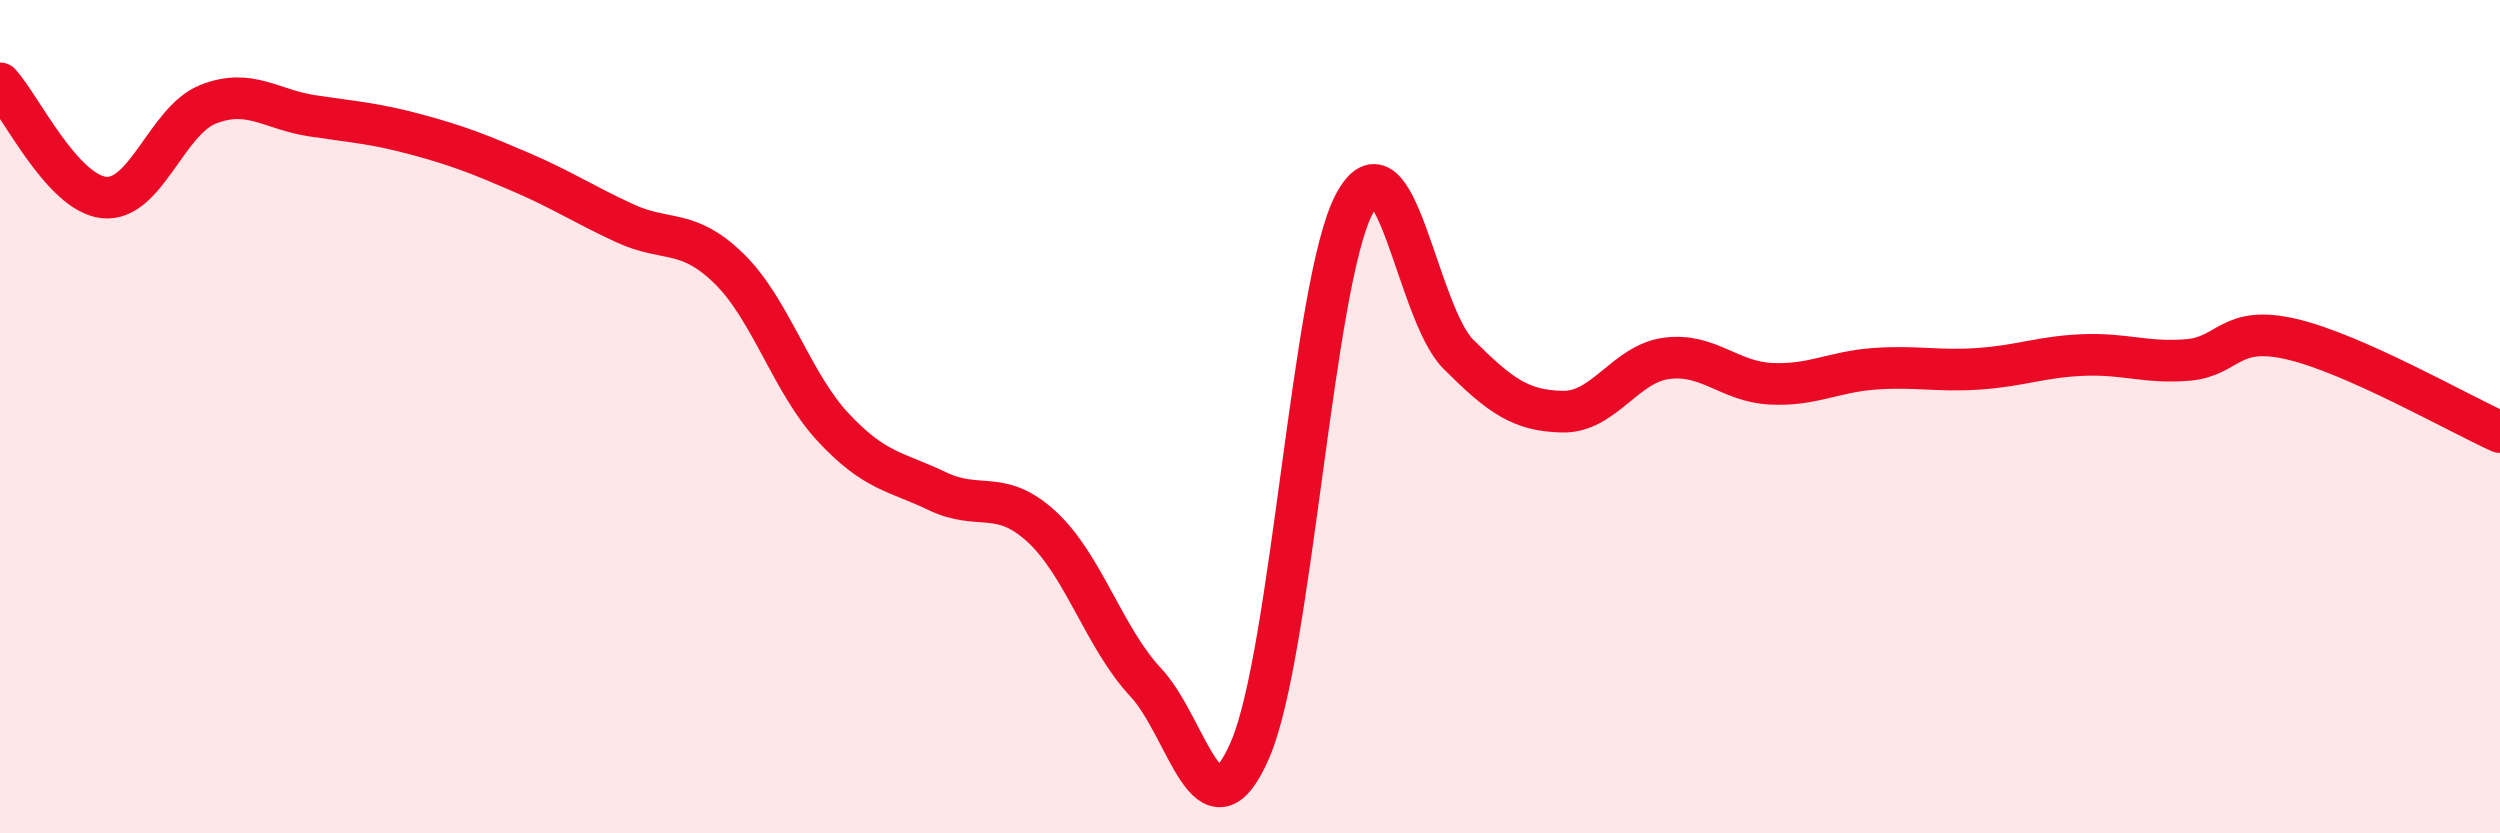
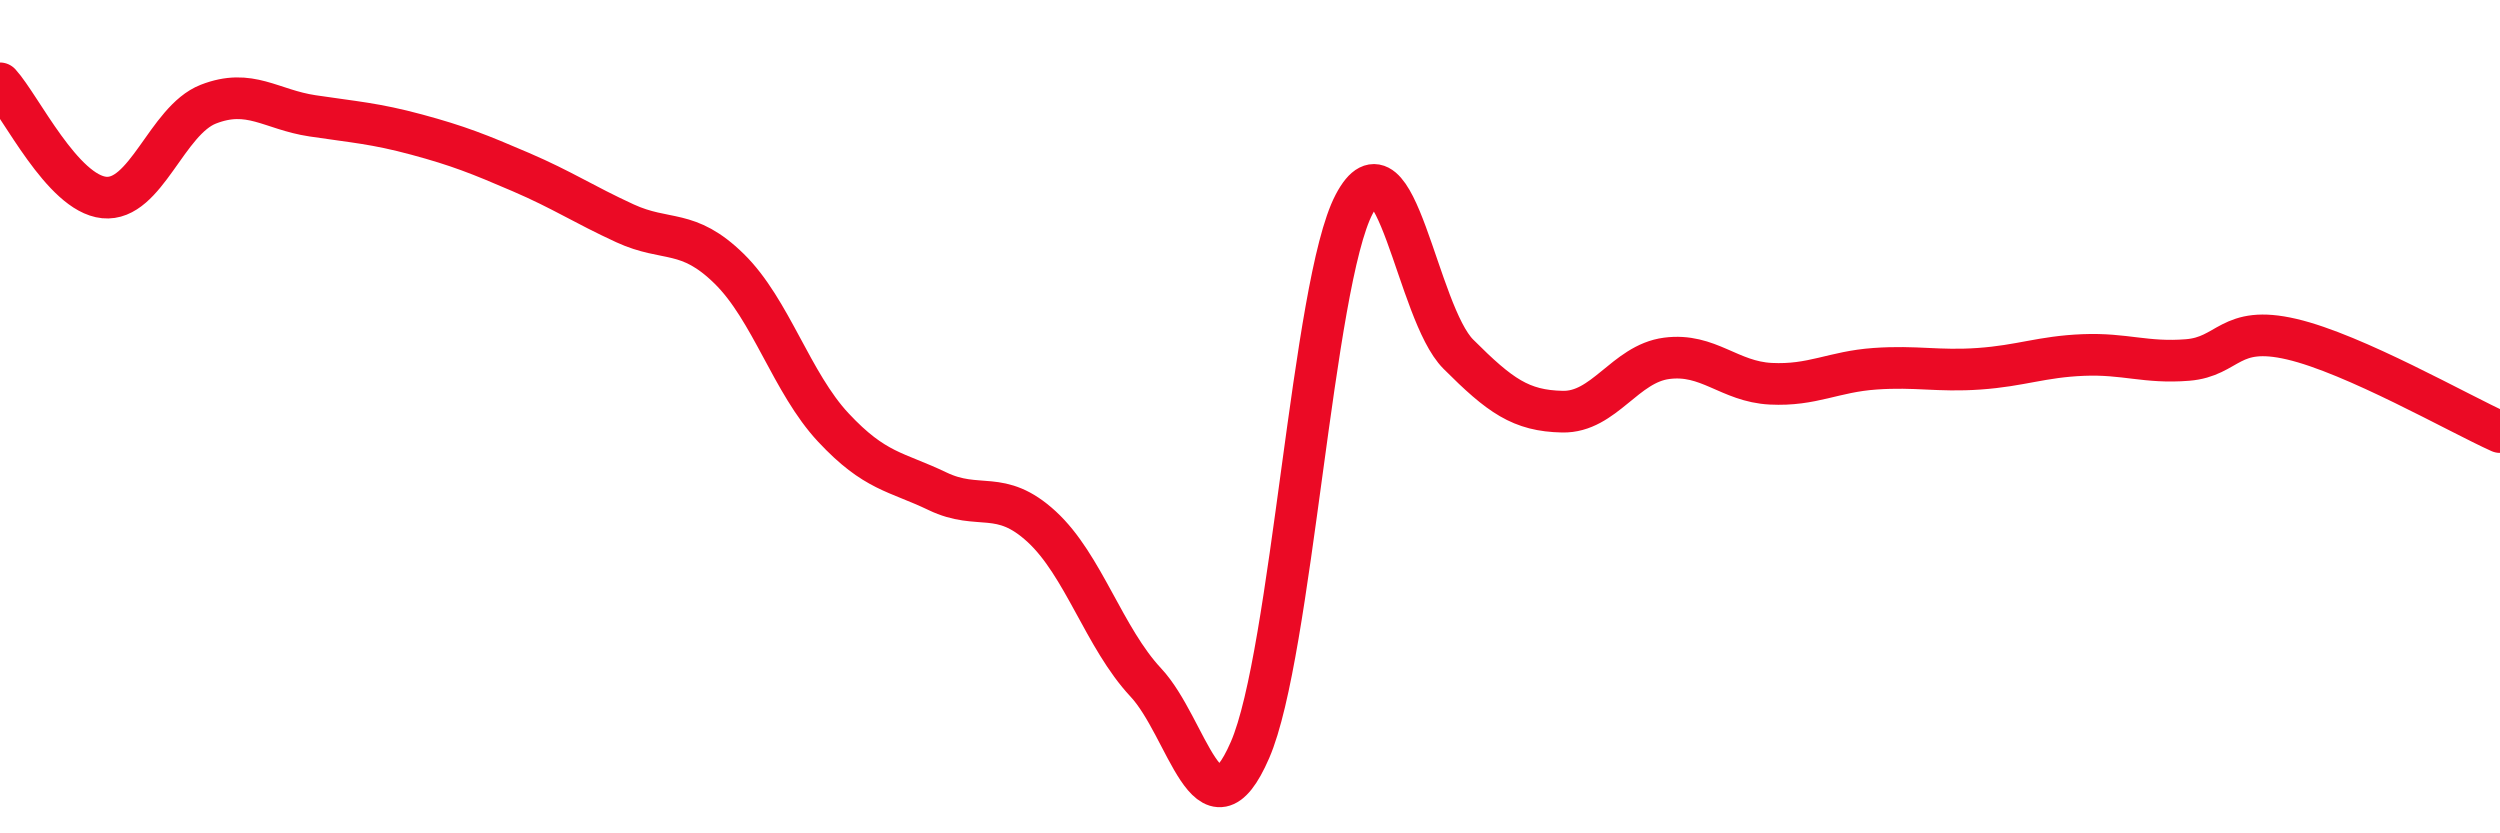
<svg xmlns="http://www.w3.org/2000/svg" width="60" height="20" viewBox="0 0 60 20">
-   <path d="M 0,2 C 0.5,2.55 1.5,4.64 2.5,4.74 C 3.5,4.84 4,2.89 5,2.5 C 6,2.11 6.5,2.63 7.5,2.78 C 8.5,2.93 9,2.96 10,3.23 C 11,3.5 11.5,3.7 12.5,4.13 C 13.5,4.56 14,4.9 15,5.36 C 16,5.82 16.5,5.47 17.5,6.45 C 18.5,7.43 19,9.19 20,10.26 C 21,11.33 21.5,11.31 22.5,11.79 C 23.5,12.27 24,11.72 25,12.64 C 26,13.56 26.5,15.31 27.5,16.38 C 28.5,17.45 29,20.3 30,18 C 31,15.7 31.5,6.8 32.5,4.9 C 33.5,3 34,7.5 35,8.5 C 36,9.5 36.5,9.86 37.5,9.88 C 38.5,9.9 39,8.73 40,8.6 C 41,8.47 41.5,9.16 42.5,9.21 C 43.5,9.26 44,8.92 45,8.85 C 46,8.78 46.5,8.92 47.5,8.85 C 48.5,8.78 49,8.56 50,8.52 C 51,8.48 51.5,8.72 52.5,8.64 C 53.5,8.56 53.5,7.79 55,8.14 C 56.5,8.49 59,9.92 60,10.37L60 20L0 20Z" fill="#EB0A25" opacity="0.1" stroke-linecap="round" stroke-linejoin="round" />
  <path d="M 0,2 C 0.5,2.55 1.5,4.64 2.5,4.74 C 3.5,4.84 4,2.89 5,2.5 C 6,2.11 6.5,2.63 7.5,2.78 C 8.5,2.93 9,2.96 10,3.23 C 11,3.5 11.5,3.7 12.5,4.13 C 13.5,4.56 14,4.9 15,5.36 C 16,5.82 16.5,5.47 17.5,6.45 C 18.5,7.43 19,9.19 20,10.26 C 21,11.33 21.5,11.31 22.5,11.79 C 23.5,12.27 24,11.72 25,12.64 C 26,13.56 26.5,15.31 27.5,16.38 C 28.5,17.45 29,20.3 30,18 C 31,15.7 31.5,6.8 32.5,4.9 C 33.5,3 34,7.5 35,8.5 C 36,9.5 36.5,9.86 37.5,9.88 C 38.5,9.9 39,8.73 40,8.6 C 41,8.47 41.5,9.16 42.5,9.21 C 43.5,9.26 44,8.92 45,8.85 C 46,8.78 46.5,8.92 47.5,8.85 C 48.5,8.78 49,8.56 50,8.52 C 51,8.48 51.5,8.72 52.5,8.64 C 53.5,8.56 53.5,7.79 55,8.14 C 56.5,8.49 59,9.92 60,10.37" stroke="#EB0A25" stroke-width="1" fill="none" stroke-linecap="round" stroke-linejoin="round" />
</svg>